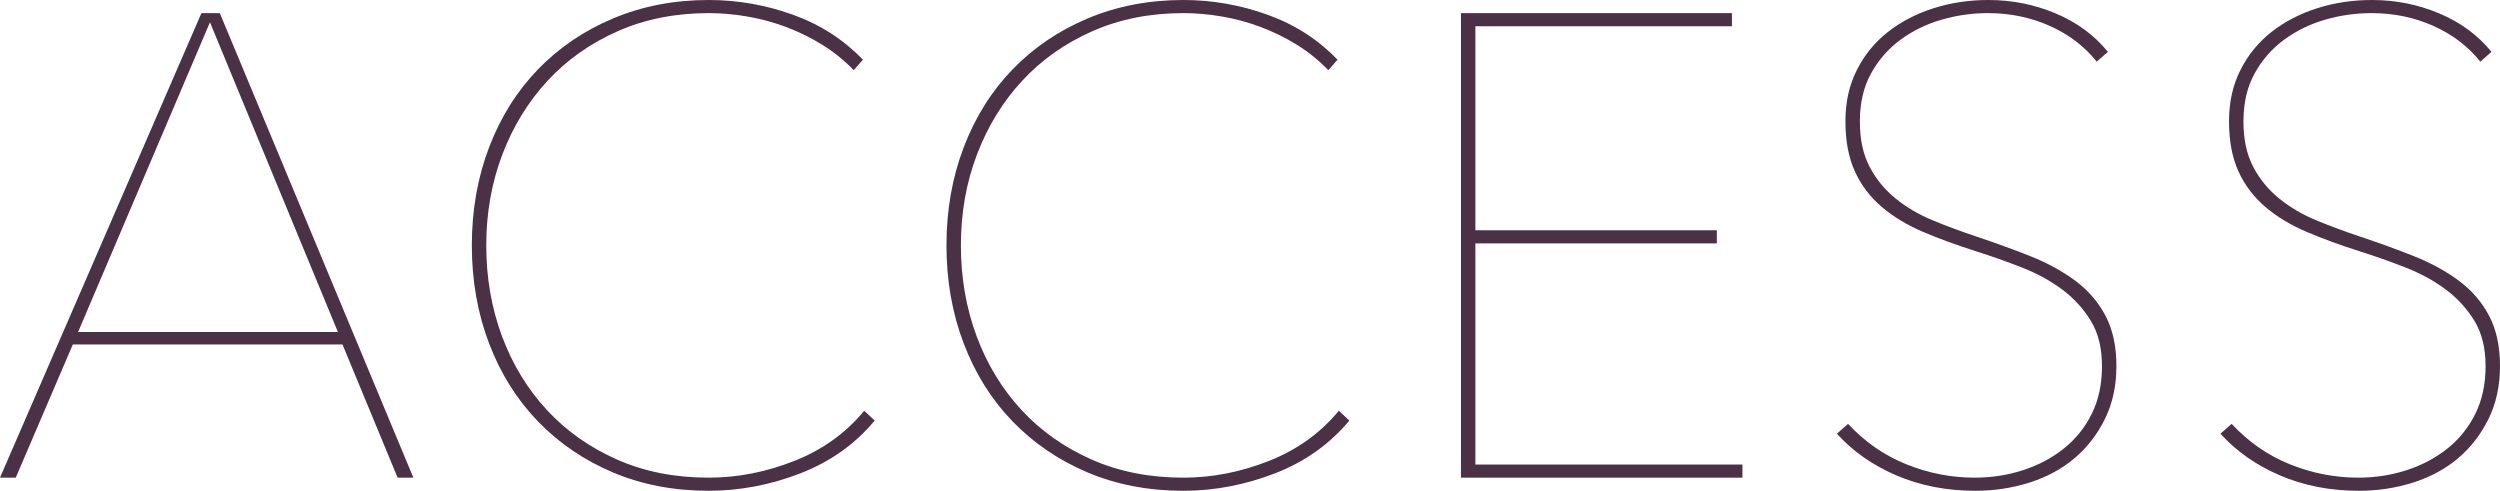
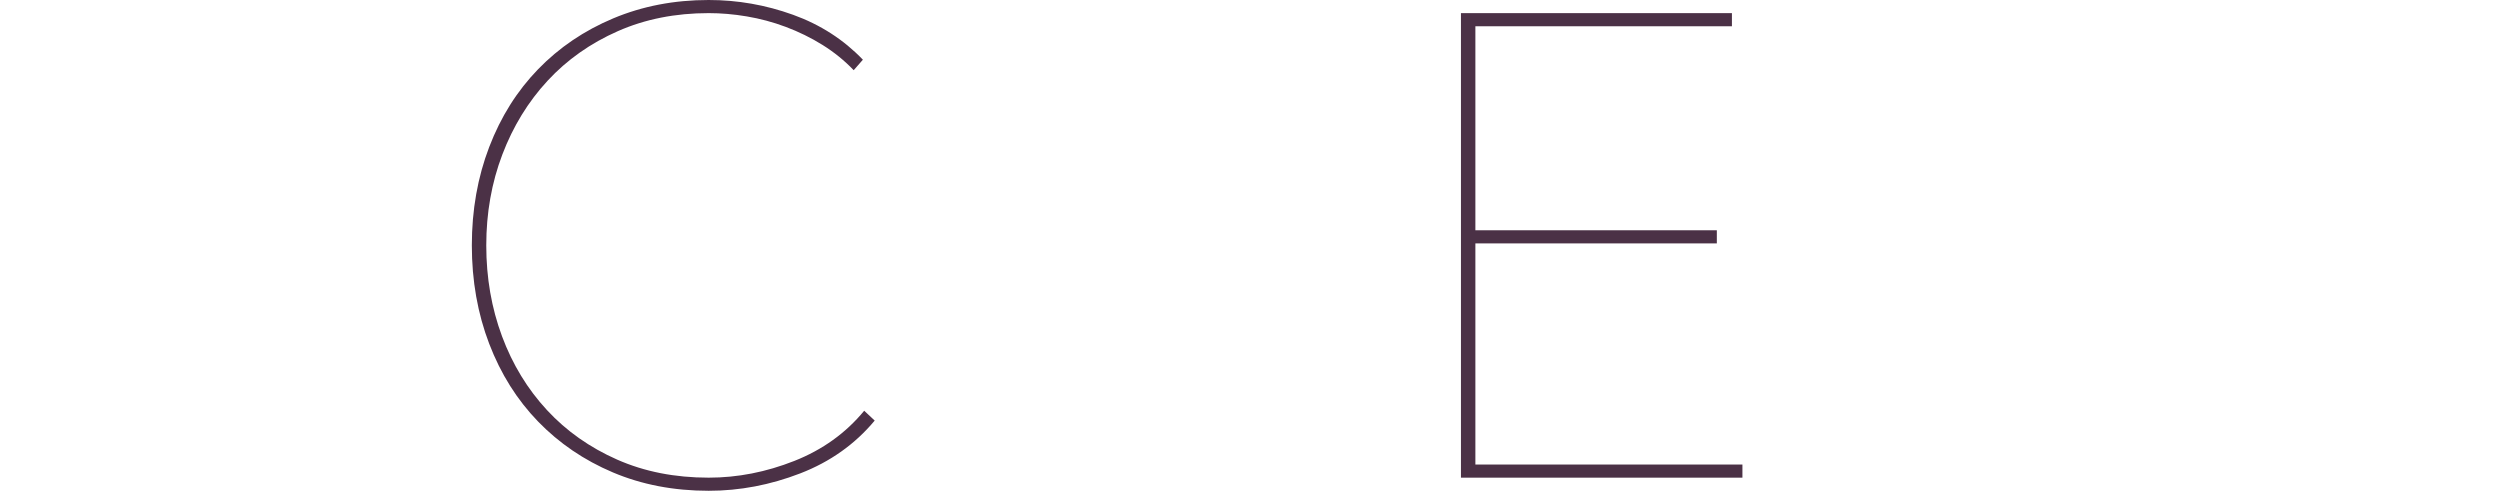
<svg xmlns="http://www.w3.org/2000/svg" id="_レイヤー_2" width="304.82" height="59.84" viewBox="0 0 304.82 59.84">
  <defs>
    <style>.cls-1{fill:#4b3146;}</style>
  </defs>
  <g id="_制作">
-     <path class="cls-1" d="M48.48,58.24l-6.72-16.24H8.88L1.92,58.24H0L24.56,1.6h2.24l23.6,56.64h-1.92ZM25.6,2.72L9.52,40.48h31.68L25.6,2.72Z" />
    <path class="cls-1" d="M97.57,57.72c-3.65,1.41-7.37,2.12-11.16,2.12-4.27,0-8.16-.75-11.68-2.24-3.52-1.49-6.56-3.56-9.12-6.2-2.56-2.64-4.55-5.8-5.96-9.48-1.41-3.68-2.12-7.68-2.12-12s.71-8.32,2.12-12c1.41-3.68,3.4-6.84,5.96-9.48,2.56-2.64,5.61-4.71,9.16-6.2,3.55-1.49,7.43-2.24,11.64-2.24,3.52,0,6.95.6,10.28,1.8,3.33,1.2,6.17,3.03,8.52,5.48l-1.12,1.28c-1.12-1.17-2.39-2.2-3.8-3.08-1.41-.88-2.91-1.61-4.48-2.2-1.57-.59-3.16-1.01-4.76-1.28-1.6-.27-3.15-.4-4.64-.4-4.05,0-7.75.73-11.08,2.2-3.33,1.47-6.19,3.48-8.56,6.04-2.37,2.56-4.21,5.56-5.52,9-1.31,3.44-1.96,7.13-1.96,11.08s.64,7.64,1.92,11.08c1.28,3.44,3.11,6.44,5.48,9,2.37,2.56,5.23,4.57,8.56,6.04,3.33,1.47,7.05,2.2,11.16,2.2,3.52,0,7-.68,10.44-2.04,3.44-1.36,6.28-3.4,8.52-6.12l1.28,1.2c-2.4,2.88-5.43,5.03-9.08,6.44Z" />
-     <path class="cls-1" d="M155.44,57.72c-3.65,1.41-7.37,2.12-11.16,2.12-4.27,0-8.16-.75-11.68-2.24-3.52-1.49-6.56-3.56-9.12-6.2-2.56-2.64-4.55-5.8-5.96-9.48-1.41-3.68-2.12-7.68-2.12-12s.71-8.32,2.12-12c1.41-3.68,3.4-6.84,5.96-9.48,2.56-2.64,5.61-4.71,9.16-6.2,3.55-1.49,7.43-2.24,11.64-2.24,3.52,0,6.95.6,10.28,1.8,3.33,1.2,6.17,3.03,8.52,5.48l-1.12,1.28c-1.12-1.17-2.39-2.2-3.8-3.08-1.41-.88-2.91-1.61-4.48-2.2-1.57-.59-3.16-1.01-4.76-1.28-1.6-.27-3.15-.4-4.64-.4-4.05,0-7.75.73-11.08,2.2-3.33,1.47-6.19,3.48-8.56,6.04-2.37,2.56-4.21,5.56-5.52,9-1.31,3.44-1.96,7.13-1.96,11.08s.64,7.64,1.92,11.08c1.28,3.44,3.11,6.44,5.48,9,2.37,2.56,5.23,4.57,8.56,6.04,3.33,1.47,7.05,2.2,11.16,2.2,3.52,0,7-.68,10.44-2.04,3.44-1.36,6.28-3.4,8.52-6.12l1.28,1.2c-2.4,2.88-5.43,5.03-9.08,6.44Z" />
    <path class="cls-1" d="M178.13,58.24V1.6h33.04v1.6h-31.28v24.88h29.44v1.6h-29.44v26.96h32.56v1.6h-34.32Z" />
-     <path class="cls-1" d="M258.05,44.64c0,2.4-.47,4.55-1.4,6.44-.93,1.89-2.17,3.49-3.72,4.8-1.55,1.31-3.37,2.29-5.48,2.96-2.11.67-4.31,1-6.6,1-3.52,0-6.73-.63-9.64-1.88-2.91-1.25-5.32-2.95-7.24-5.08l1.36-1.2c2.03,2.19,4.39,3.83,7.08,4.92,2.69,1.09,5.48,1.64,8.36,1.64,2.08,0,4.05-.31,5.92-.92,1.87-.61,3.52-1.49,4.96-2.64,1.44-1.15,2.57-2.56,3.4-4.24.83-1.68,1.24-3.61,1.24-5.8s-.45-4.03-1.36-5.52c-.91-1.49-2.08-2.77-3.52-3.84-1.44-1.07-3.08-1.96-4.92-2.68-1.84-.72-3.69-1.37-5.56-1.96-2.35-.75-4.49-1.53-6.44-2.36-1.95-.83-3.63-1.84-5.04-3.04-1.41-1.2-2.51-2.64-3.28-4.32-.77-1.68-1.16-3.72-1.16-6.12s.47-4.44,1.4-6.28c.93-1.84,2.2-3.39,3.8-4.64,1.6-1.25,3.45-2.21,5.56-2.88,2.11-.67,4.33-1,6.68-1,2.88,0,5.61.55,8.2,1.64,2.59,1.09,4.71,2.65,6.36,4.68l-1.36,1.2c-1.49-1.87-3.4-3.32-5.72-4.36-2.32-1.04-4.84-1.56-7.56-1.56-1.92,0-3.8.27-5.64.8-1.84.53-3.51,1.35-5,2.44-1.49,1.09-2.69,2.47-3.6,4.12-.91,1.65-1.36,3.6-1.36,5.84s.4,4.04,1.2,5.56,1.87,2.81,3.2,3.88c1.33,1.07,2.84,1.95,4.52,2.64,1.68.69,3.4,1.33,5.16,1.92,2.4.8,4.64,1.61,6.72,2.44,2.08.83,3.91,1.83,5.48,3,1.57,1.17,2.8,2.6,3.68,4.28.88,1.68,1.32,3.72,1.32,6.12Z" />
-     <path class="cls-1" d="M304.82,44.64c0,2.4-.47,4.55-1.4,6.44-.93,1.89-2.17,3.49-3.72,4.8-1.55,1.31-3.37,2.29-5.48,2.96-2.11.67-4.31,1-6.6,1-3.52,0-6.73-.63-9.64-1.88-2.91-1.25-5.32-2.95-7.24-5.08l1.36-1.2c2.03,2.19,4.39,3.83,7.08,4.92,2.69,1.09,5.48,1.64,8.36,1.64,2.08,0,4.05-.31,5.92-.92,1.87-.61,3.52-1.49,4.96-2.64,1.44-1.15,2.57-2.56,3.4-4.24.83-1.68,1.24-3.61,1.24-5.8s-.45-4.03-1.36-5.52c-.91-1.49-2.08-2.77-3.52-3.84-1.44-1.07-3.08-1.96-4.92-2.68-1.84-.72-3.69-1.37-5.56-1.96-2.35-.75-4.49-1.53-6.44-2.36-1.95-.83-3.63-1.84-5.04-3.04-1.41-1.2-2.51-2.64-3.28-4.32-.77-1.68-1.16-3.72-1.16-6.12s.47-4.44,1.4-6.28c.93-1.84,2.2-3.39,3.8-4.64,1.6-1.25,3.45-2.21,5.56-2.88,2.11-.67,4.33-1,6.68-1,2.88,0,5.61.55,8.2,1.64,2.59,1.09,4.71,2.65,6.36,4.68l-1.36,1.2c-1.49-1.87-3.4-3.32-5.72-4.36-2.32-1.04-4.84-1.56-7.56-1.56-1.92,0-3.8.27-5.64.8-1.84.53-3.51,1.35-5,2.44-1.49,1.09-2.69,2.47-3.6,4.12-.91,1.65-1.36,3.6-1.36,5.84s.4,4.04,1.2,5.56,1.87,2.81,3.2,3.88c1.33,1.07,2.84,1.95,4.52,2.64,1.68.69,3.4,1.33,5.16,1.92,2.4.8,4.64,1.61,6.72,2.44,2.08.83,3.91,1.83,5.48,3,1.57,1.17,2.8,2.6,3.68,4.28.88,1.68,1.32,3.72,1.32,6.12Z" />
  </g>
</svg>